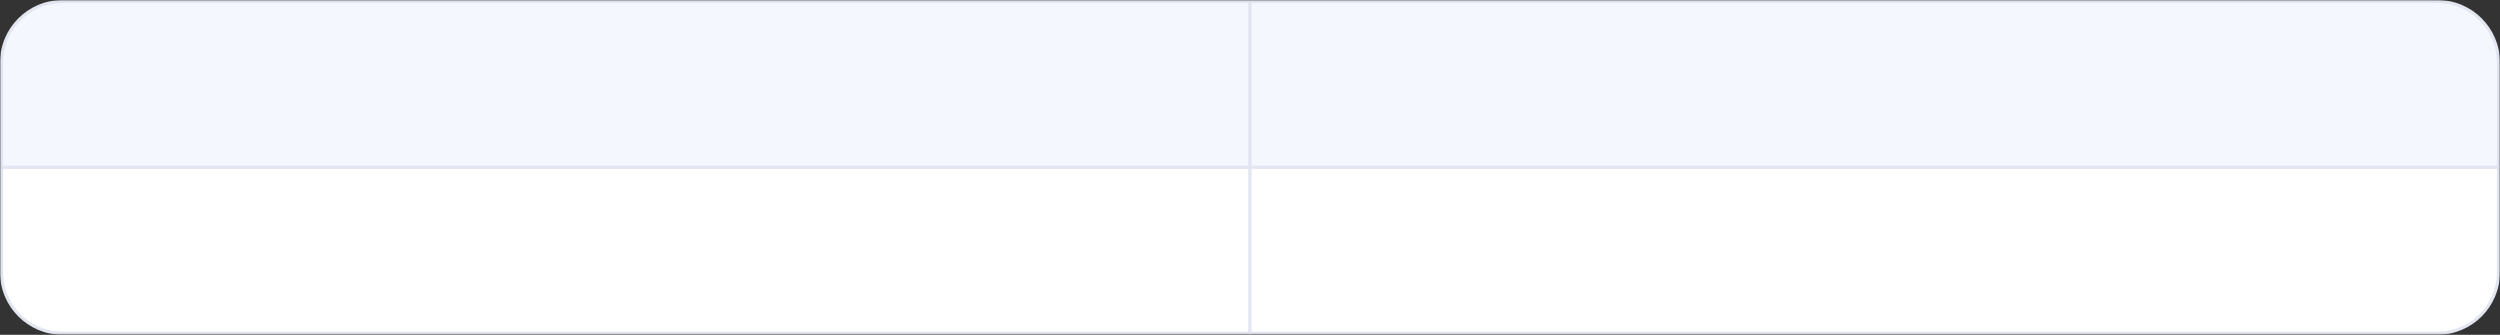
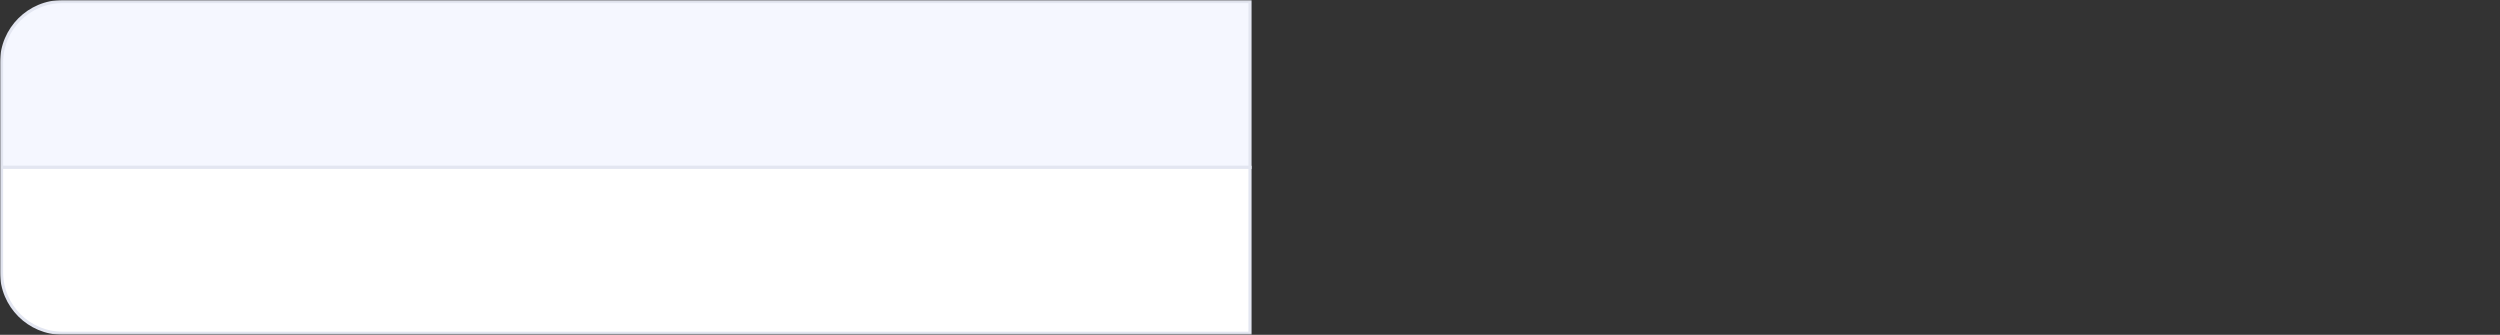
<svg xmlns="http://www.w3.org/2000/svg" width="799" height="107" viewBox="0 0 799 107" fill="none">
  <rect x="0" y="0" width="799" height="107" fill="#333333" stroke="none" />
  <g clip-path="url(#clip0_5176_240)">
    <mask id="mask0_5176_240" style="mask-type:luminance" maskUnits="userSpaceOnUse" x="0" y="0" width="799" height="107">
      <path d="M799 0H0V107H799V0Z" fill="white" />
    </mask>
    <g mask="url(#mask0_5176_240)">
      <path d="M20 0.5H399.5V53.5H0.5V20C0.5 9.23 9.23 0.5 20 0.5Z" fill="#F5F7FF" stroke="#E3E6F1" />
-       <path d="M0.5 53.5H399.5V106.5H20C9.23 106.5 0.5 97.77 0.5 87V53.5Z" fill="white" stroke="#E3E6F1" />
-       <path d="M399.5 0.5H779C789.77 0.5 798.5 9.23 798.5 20V53.5H399.5V0.5Z" fill="#F5F7FF" stroke="#E3E6F1" />
-       <path d="M399.5 53.5H798.5V87C798.5 97.77 789.77 106.5 779 106.5H399.5V53.5Z" fill="white" stroke="#E3E6F1" />
+       <path d="M0.5 53.5H399.5V106.5H20C9.23 106.5 0.5 97.77 0.5 87V53.5" fill="white" stroke="#E3E6F1" />
    </g>
  </g>
  <defs>
    <clipPath id="clip0_5176_240">
      <rect width="799" height="107" fill="white" />
    </clipPath>
  </defs>
</svg>